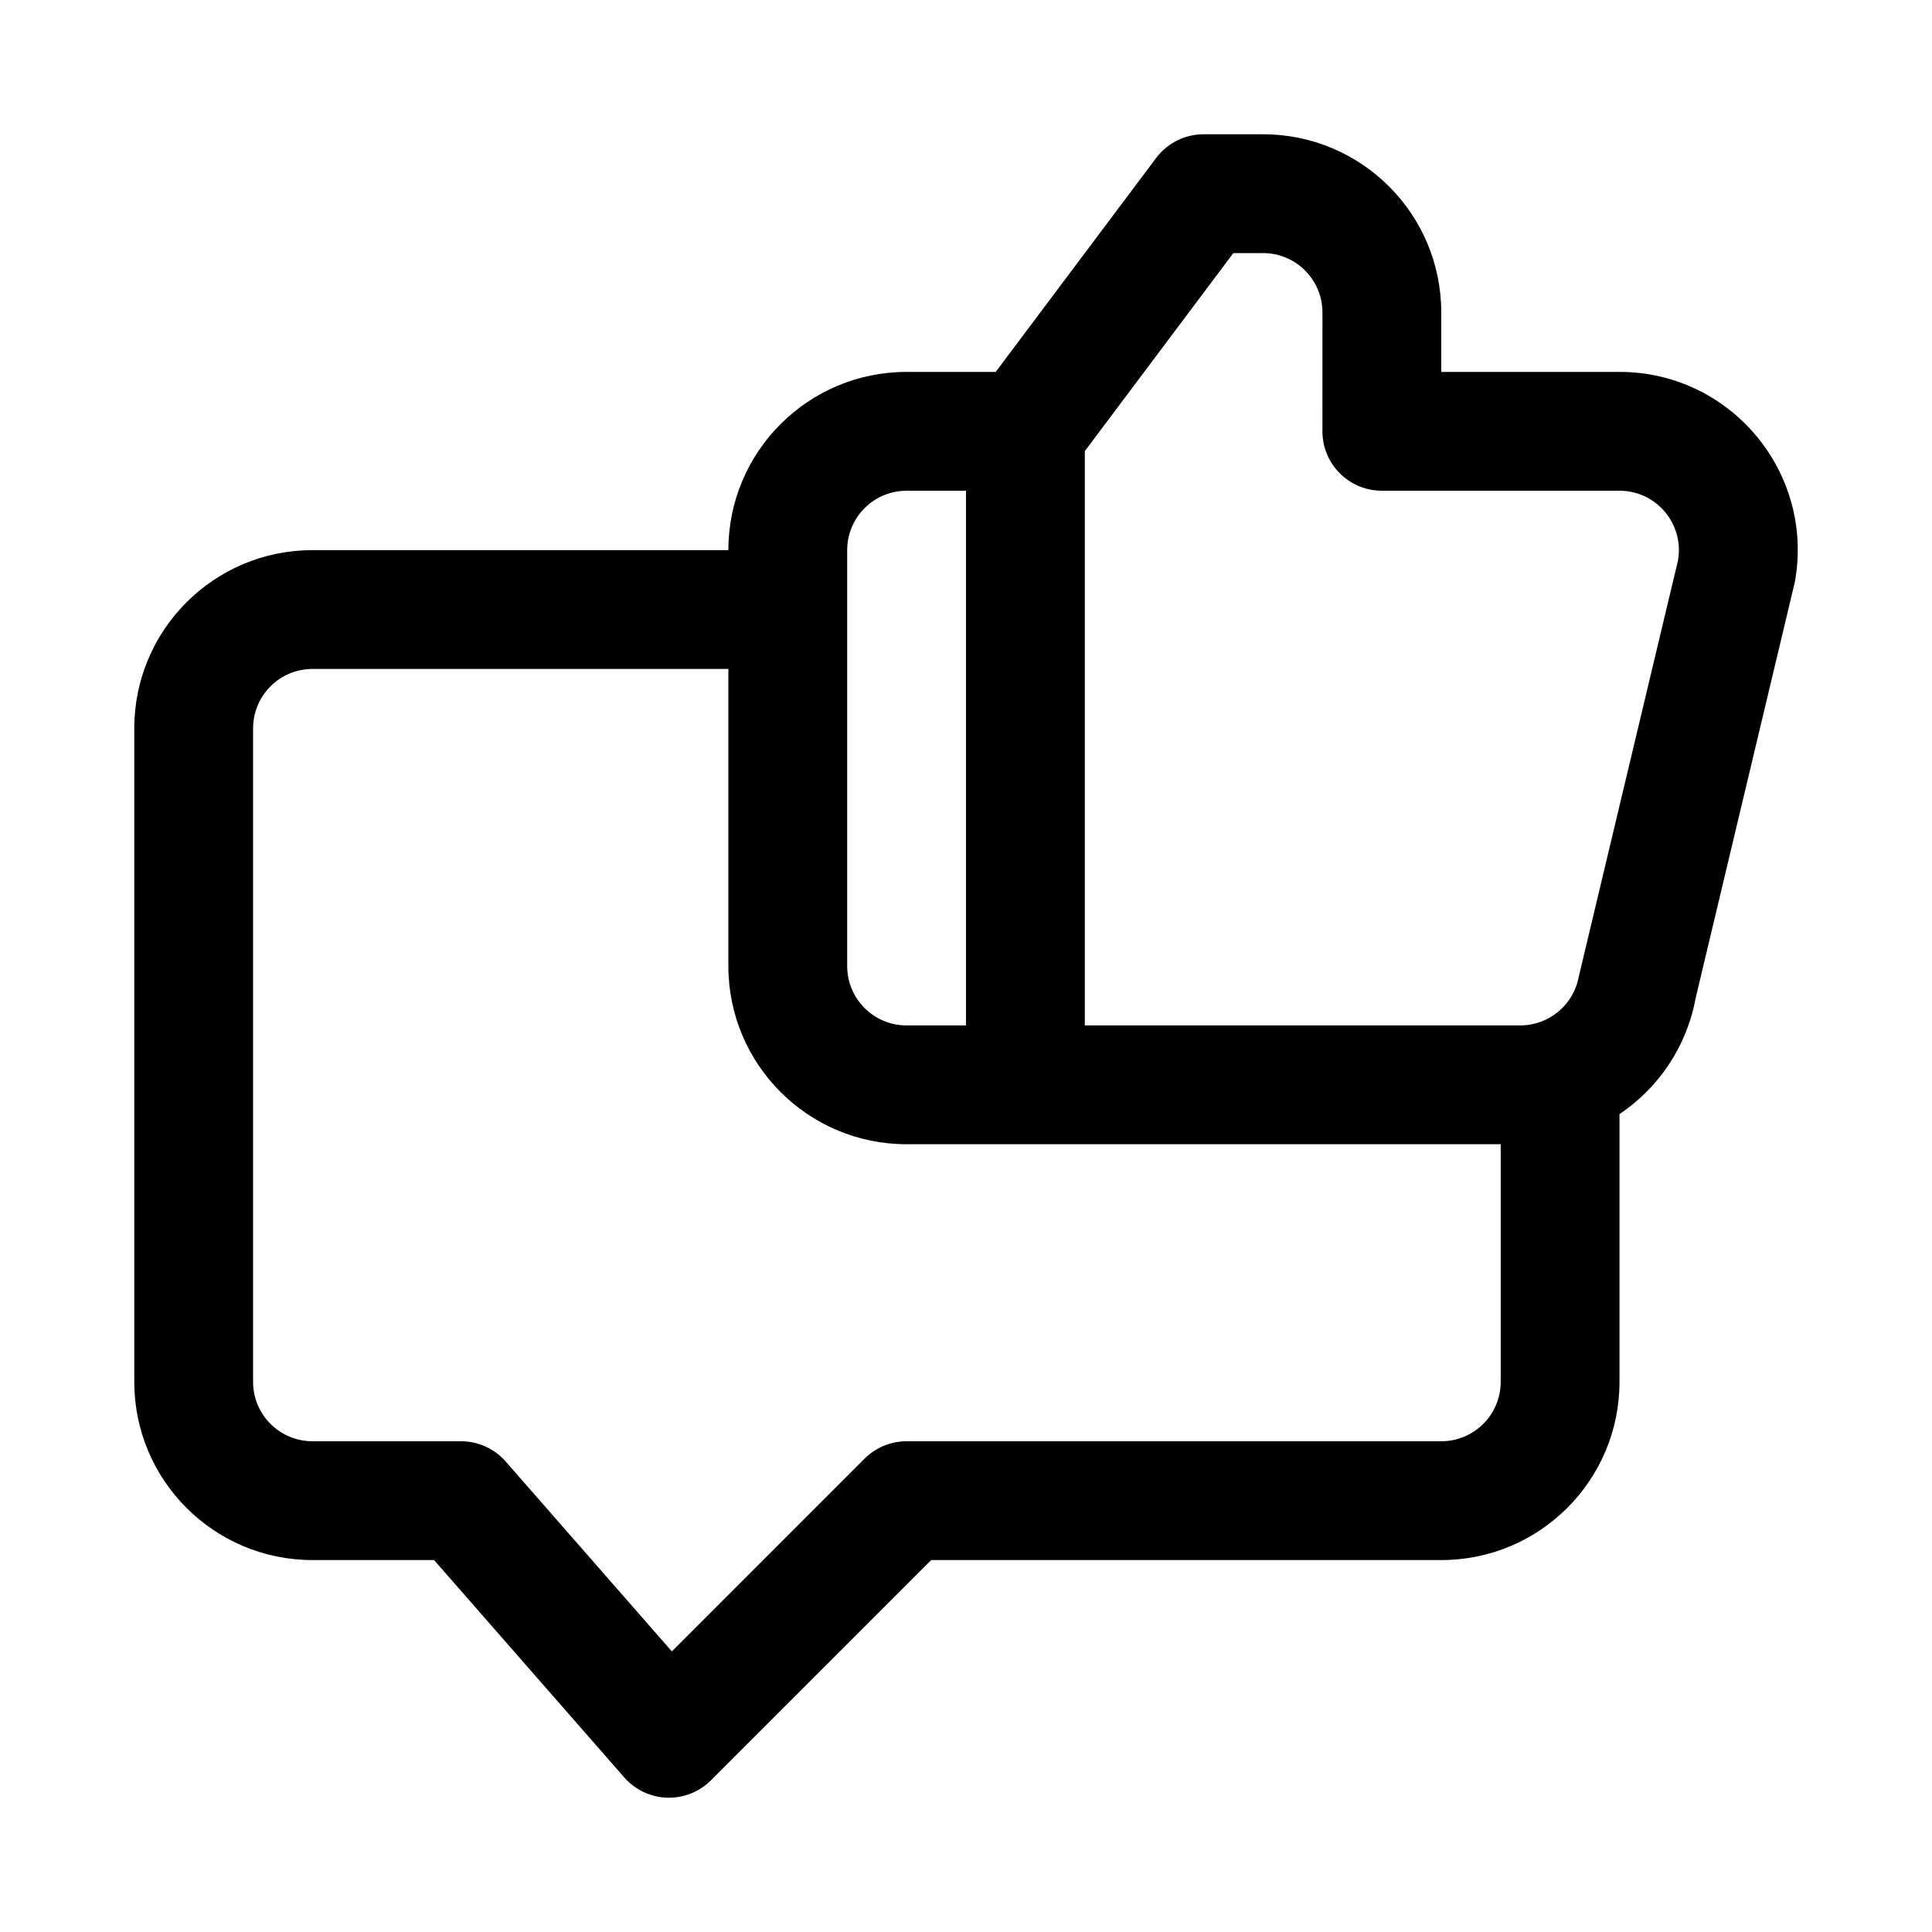
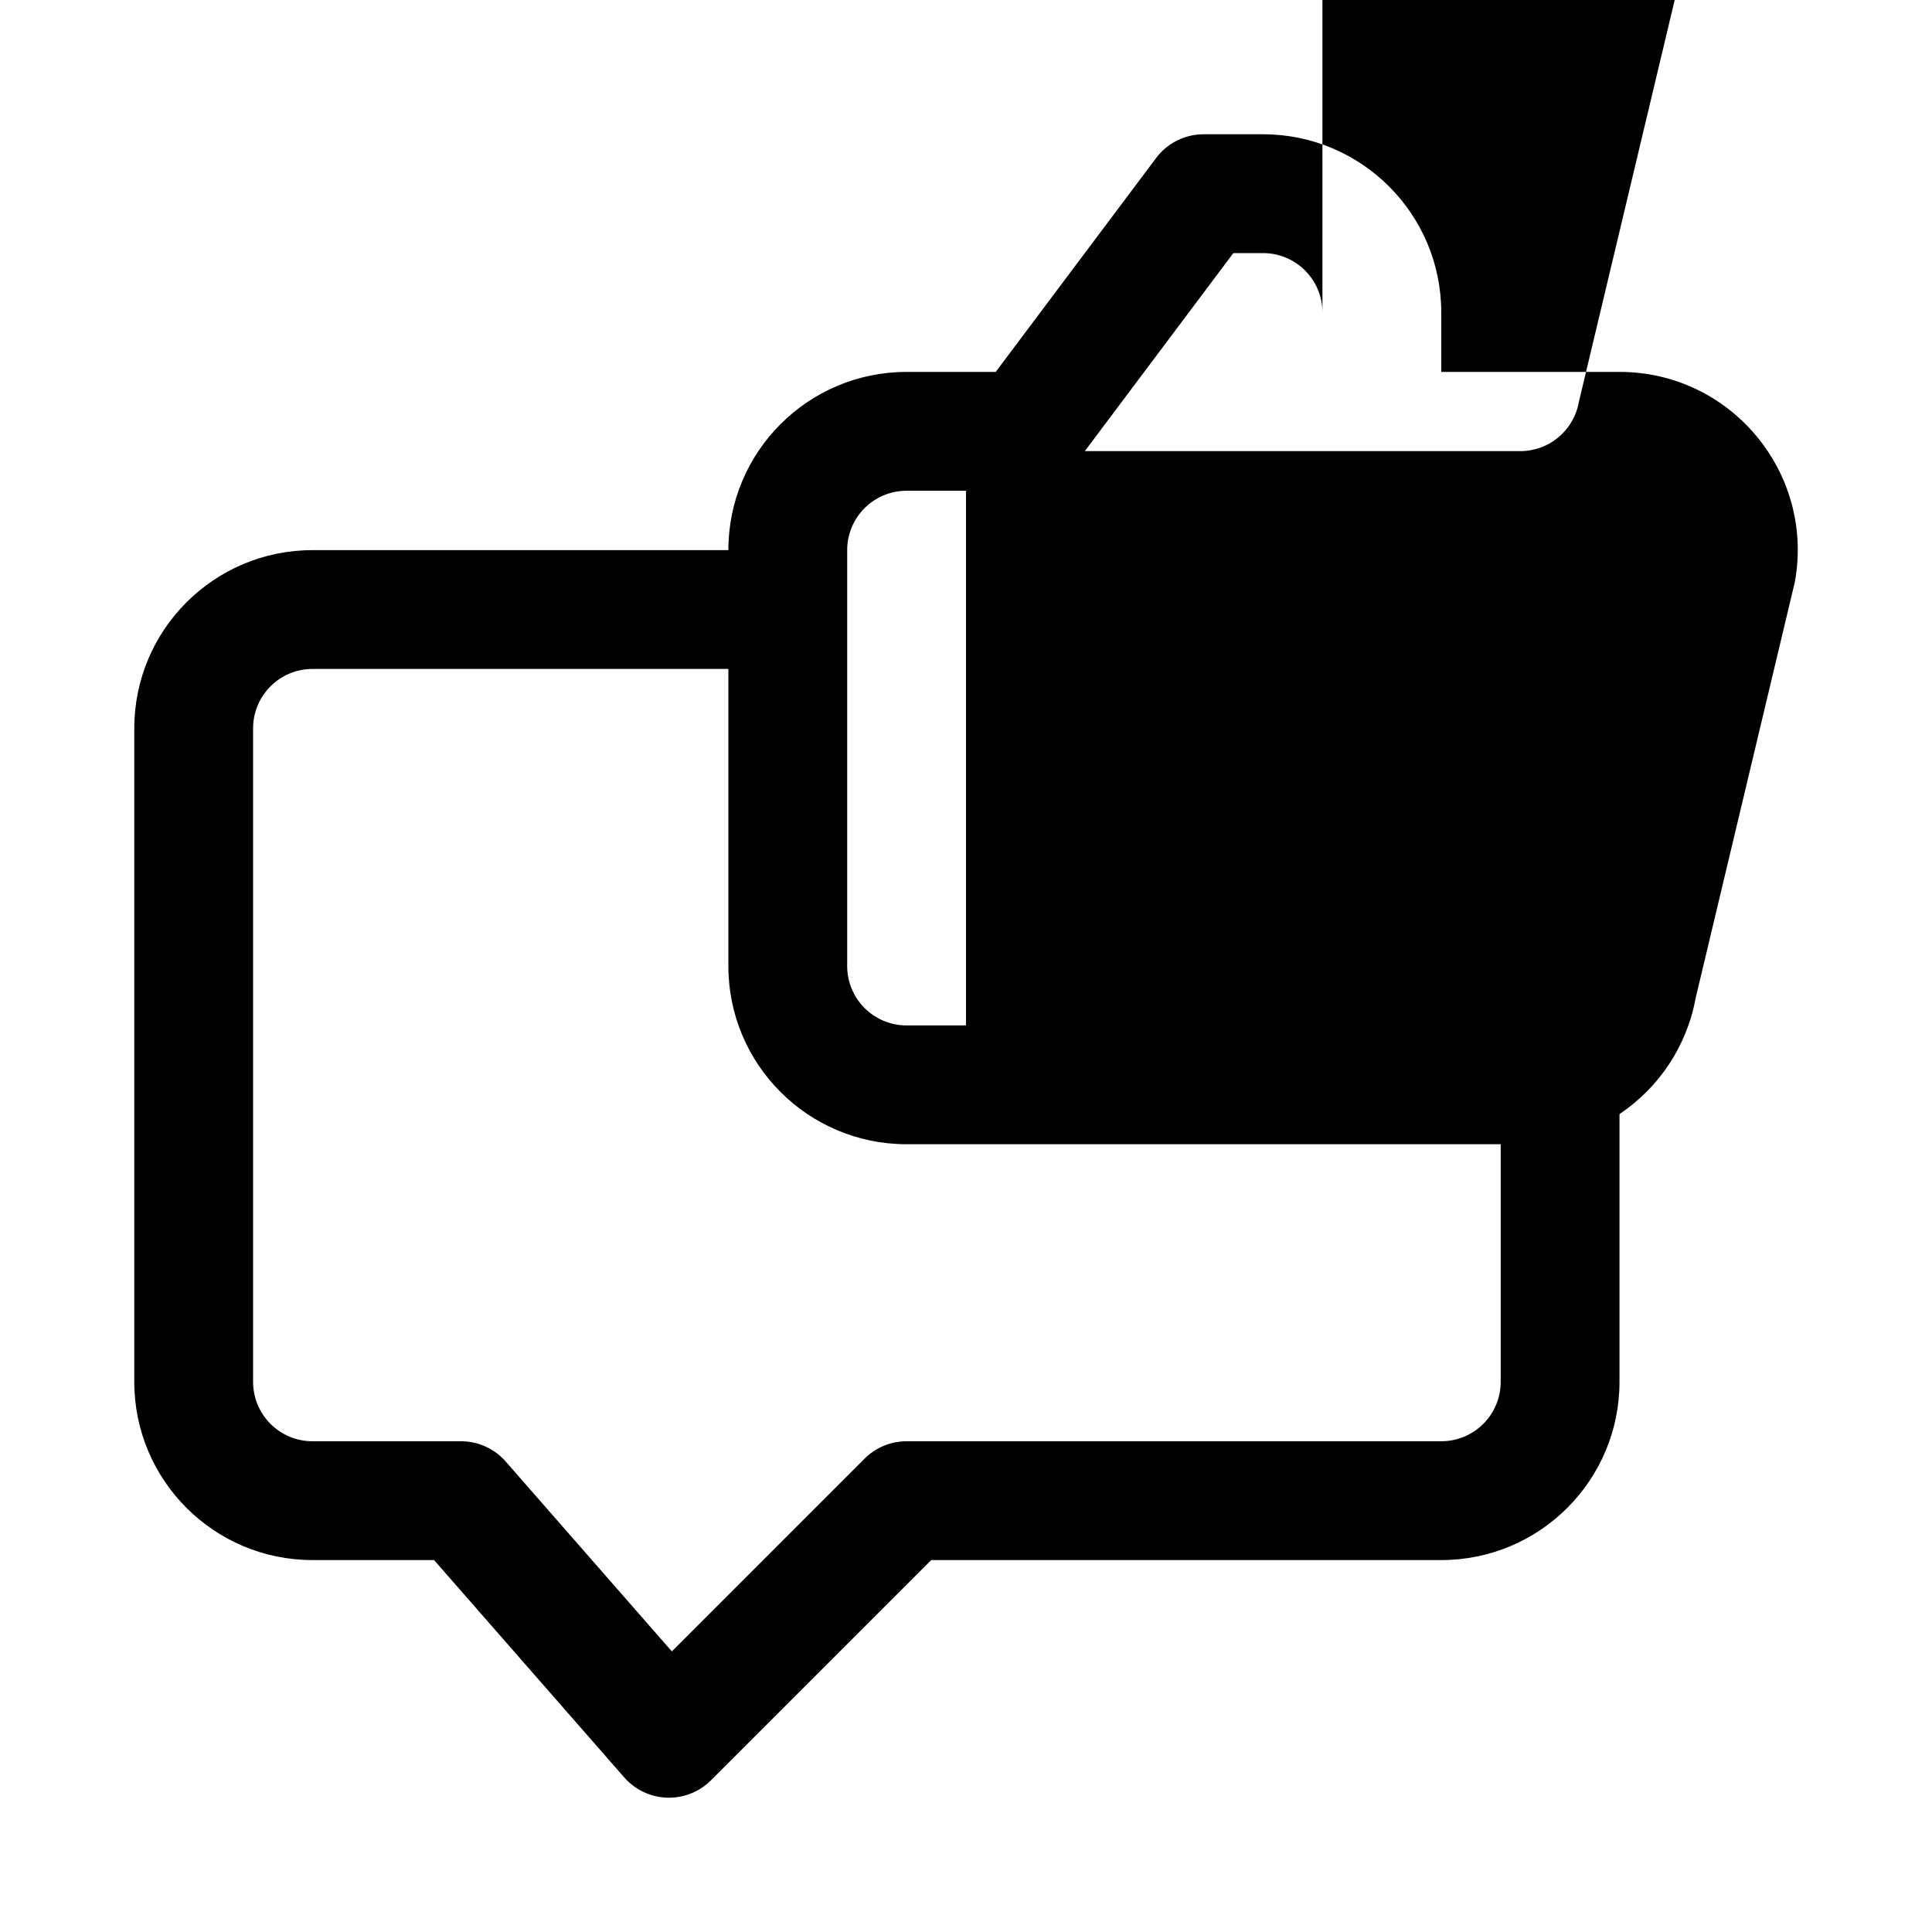
<svg xmlns="http://www.w3.org/2000/svg" fill="#000000" width="800px" height="800px" version="1.1" viewBox="144 144 512 512">
-   <path d="m407.87 242.56 42.508-56.68c2.973-3.965 7.641-6.297 12.598-6.297h15.742c26.086 0 47.23 21.145 47.23 47.23v15.746h47.234c29.469 0 51.742 26.688 46.469 55.68l-26.277 110.21c-2.359 12.961-9.871 23.879-20.191 30.797v70.961c0 26.086-21.145 47.23-47.234 47.23h-135.17l-58.367 58.367c-3.082 3.082-7.301 4.746-11.656 4.602-4.356-0.145-8.453-2.09-11.324-5.367l-50.398-57.602h-32.219c-26.086 0-47.23-21.145-47.23-47.23v-173.18c0-26.086 21.145-47.234 47.23-47.234h110.21c0-26.086 21.145-47.23 47.23-47.23zm86.59-15.746c0-8.695-7.047-15.742-15.742-15.742h-7.871l-39.359 52.48v152.19h115.41c7.609 0 14.133-5.441 15.492-12.926l26.277-110.21c1.758-9.664-5.668-18.559-15.488-18.559h-62.977c-8.695 0-15.746-7.051-15.746-15.746zm-94.461 47.234v141.7h-15.746c-8.695 0-15.742-7.047-15.742-15.742v-110.21c0-8.695 7.047-15.742 15.742-15.742zm141.7 173.18v62.977c0 8.695-7.051 15.742-15.746 15.742h-141.7c-4.176 0-8.18 1.66-11.133 4.613l-51.074 51.078-44.023-50.312c-2.992-3.418-7.309-5.379-11.848-5.379h-39.363c-8.695 0-15.742-7.047-15.742-15.742v-173.18c0-8.695 7.047-15.746 15.742-15.746h110.21v78.723c0 26.086 21.145 47.23 47.23 47.23z" fill-rule="evenodd" />
+   <path d="m407.87 242.56 42.508-56.68c2.973-3.965 7.641-6.297 12.598-6.297h15.742c26.086 0 47.23 21.145 47.23 47.23v15.746h47.234c29.469 0 51.742 26.688 46.469 55.68l-26.277 110.21c-2.359 12.961-9.871 23.879-20.191 30.797v70.961c0 26.086-21.145 47.23-47.234 47.23h-135.17l-58.367 58.367c-3.082 3.082-7.301 4.746-11.656 4.602-4.356-0.145-8.453-2.09-11.324-5.367l-50.398-57.602h-32.219c-26.086 0-47.23-21.145-47.23-47.23v-173.18c0-26.086 21.145-47.234 47.23-47.234h110.21c0-26.086 21.145-47.23 47.23-47.23zm86.59-15.746c0-8.695-7.047-15.742-15.742-15.742h-7.871l-39.359 52.48h115.41c7.609 0 14.133-5.441 15.492-12.926l26.277-110.21c1.758-9.664-5.668-18.559-15.488-18.559h-62.977c-8.695 0-15.746-7.051-15.746-15.746zm-94.461 47.234v141.7h-15.746c-8.695 0-15.742-7.047-15.742-15.742v-110.21c0-8.695 7.047-15.742 15.742-15.742zm141.7 173.18v62.977c0 8.695-7.051 15.742-15.746 15.742h-141.7c-4.176 0-8.18 1.66-11.133 4.613l-51.074 51.078-44.023-50.312c-2.992-3.418-7.309-5.379-11.848-5.379h-39.363c-8.695 0-15.742-7.047-15.742-15.742v-173.18c0-8.695 7.047-15.746 15.742-15.746h110.21v78.723c0 26.086 21.145 47.23 47.23 47.23z" fill-rule="evenodd" />
</svg>